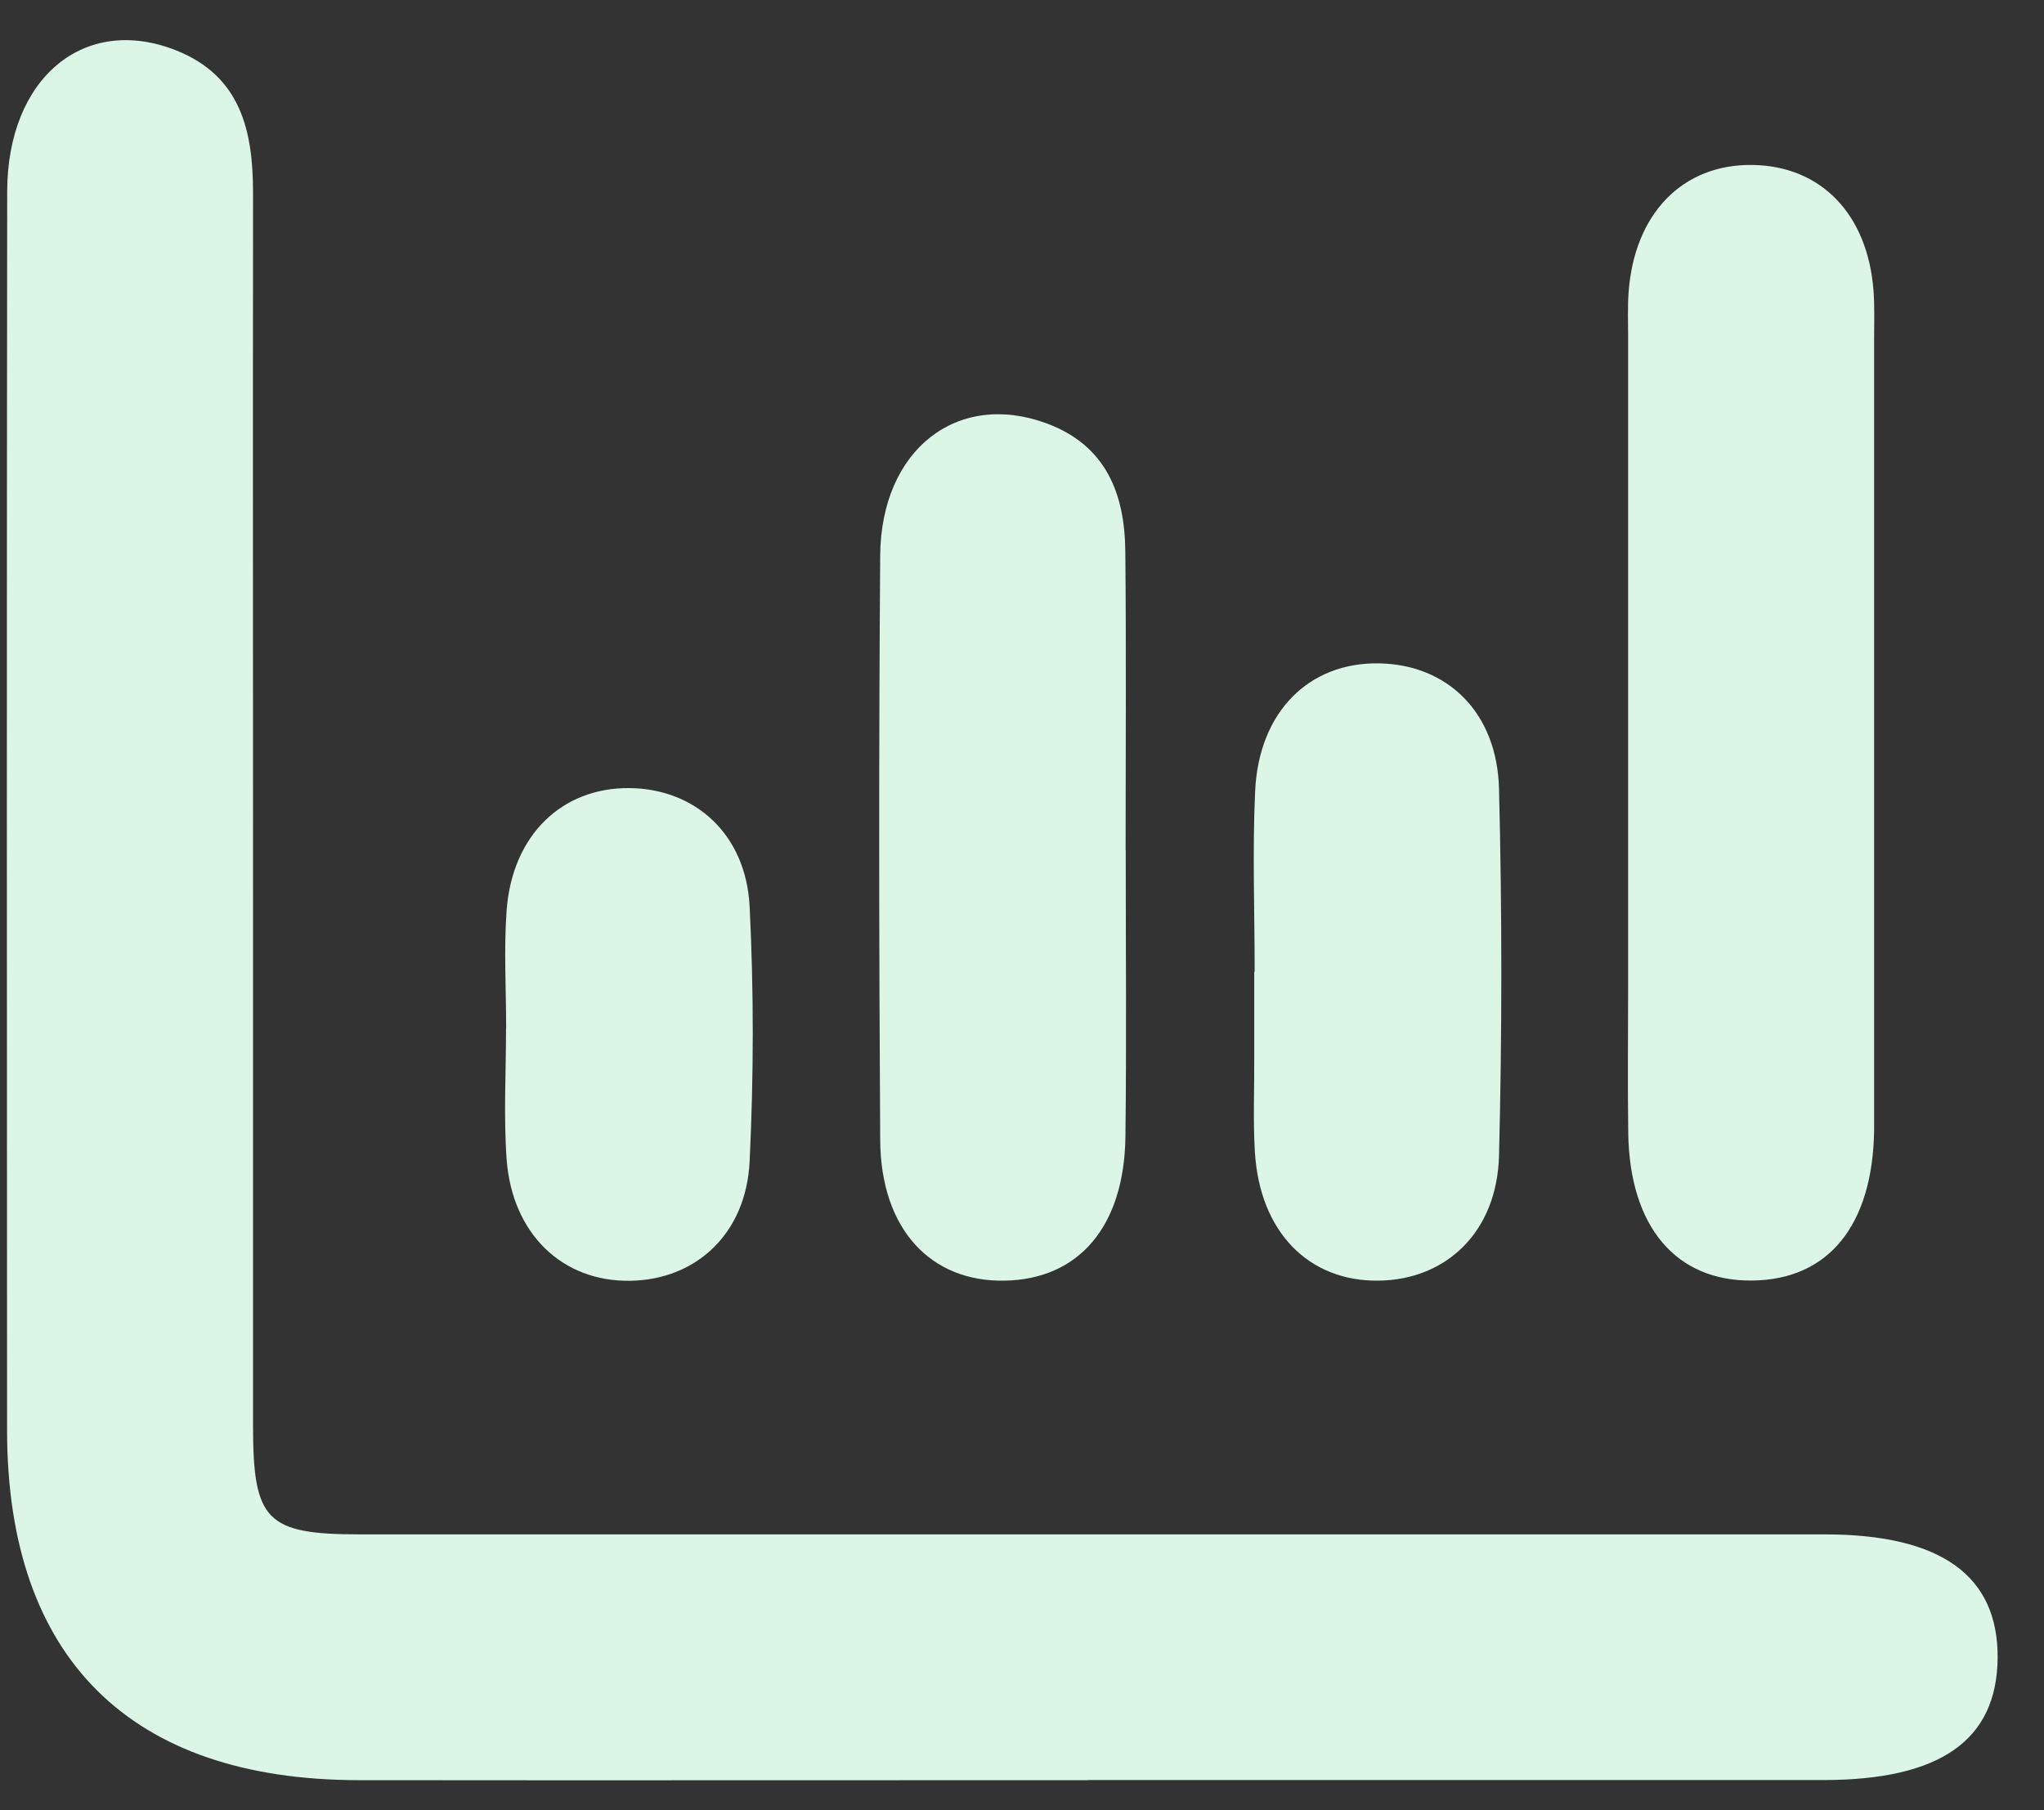
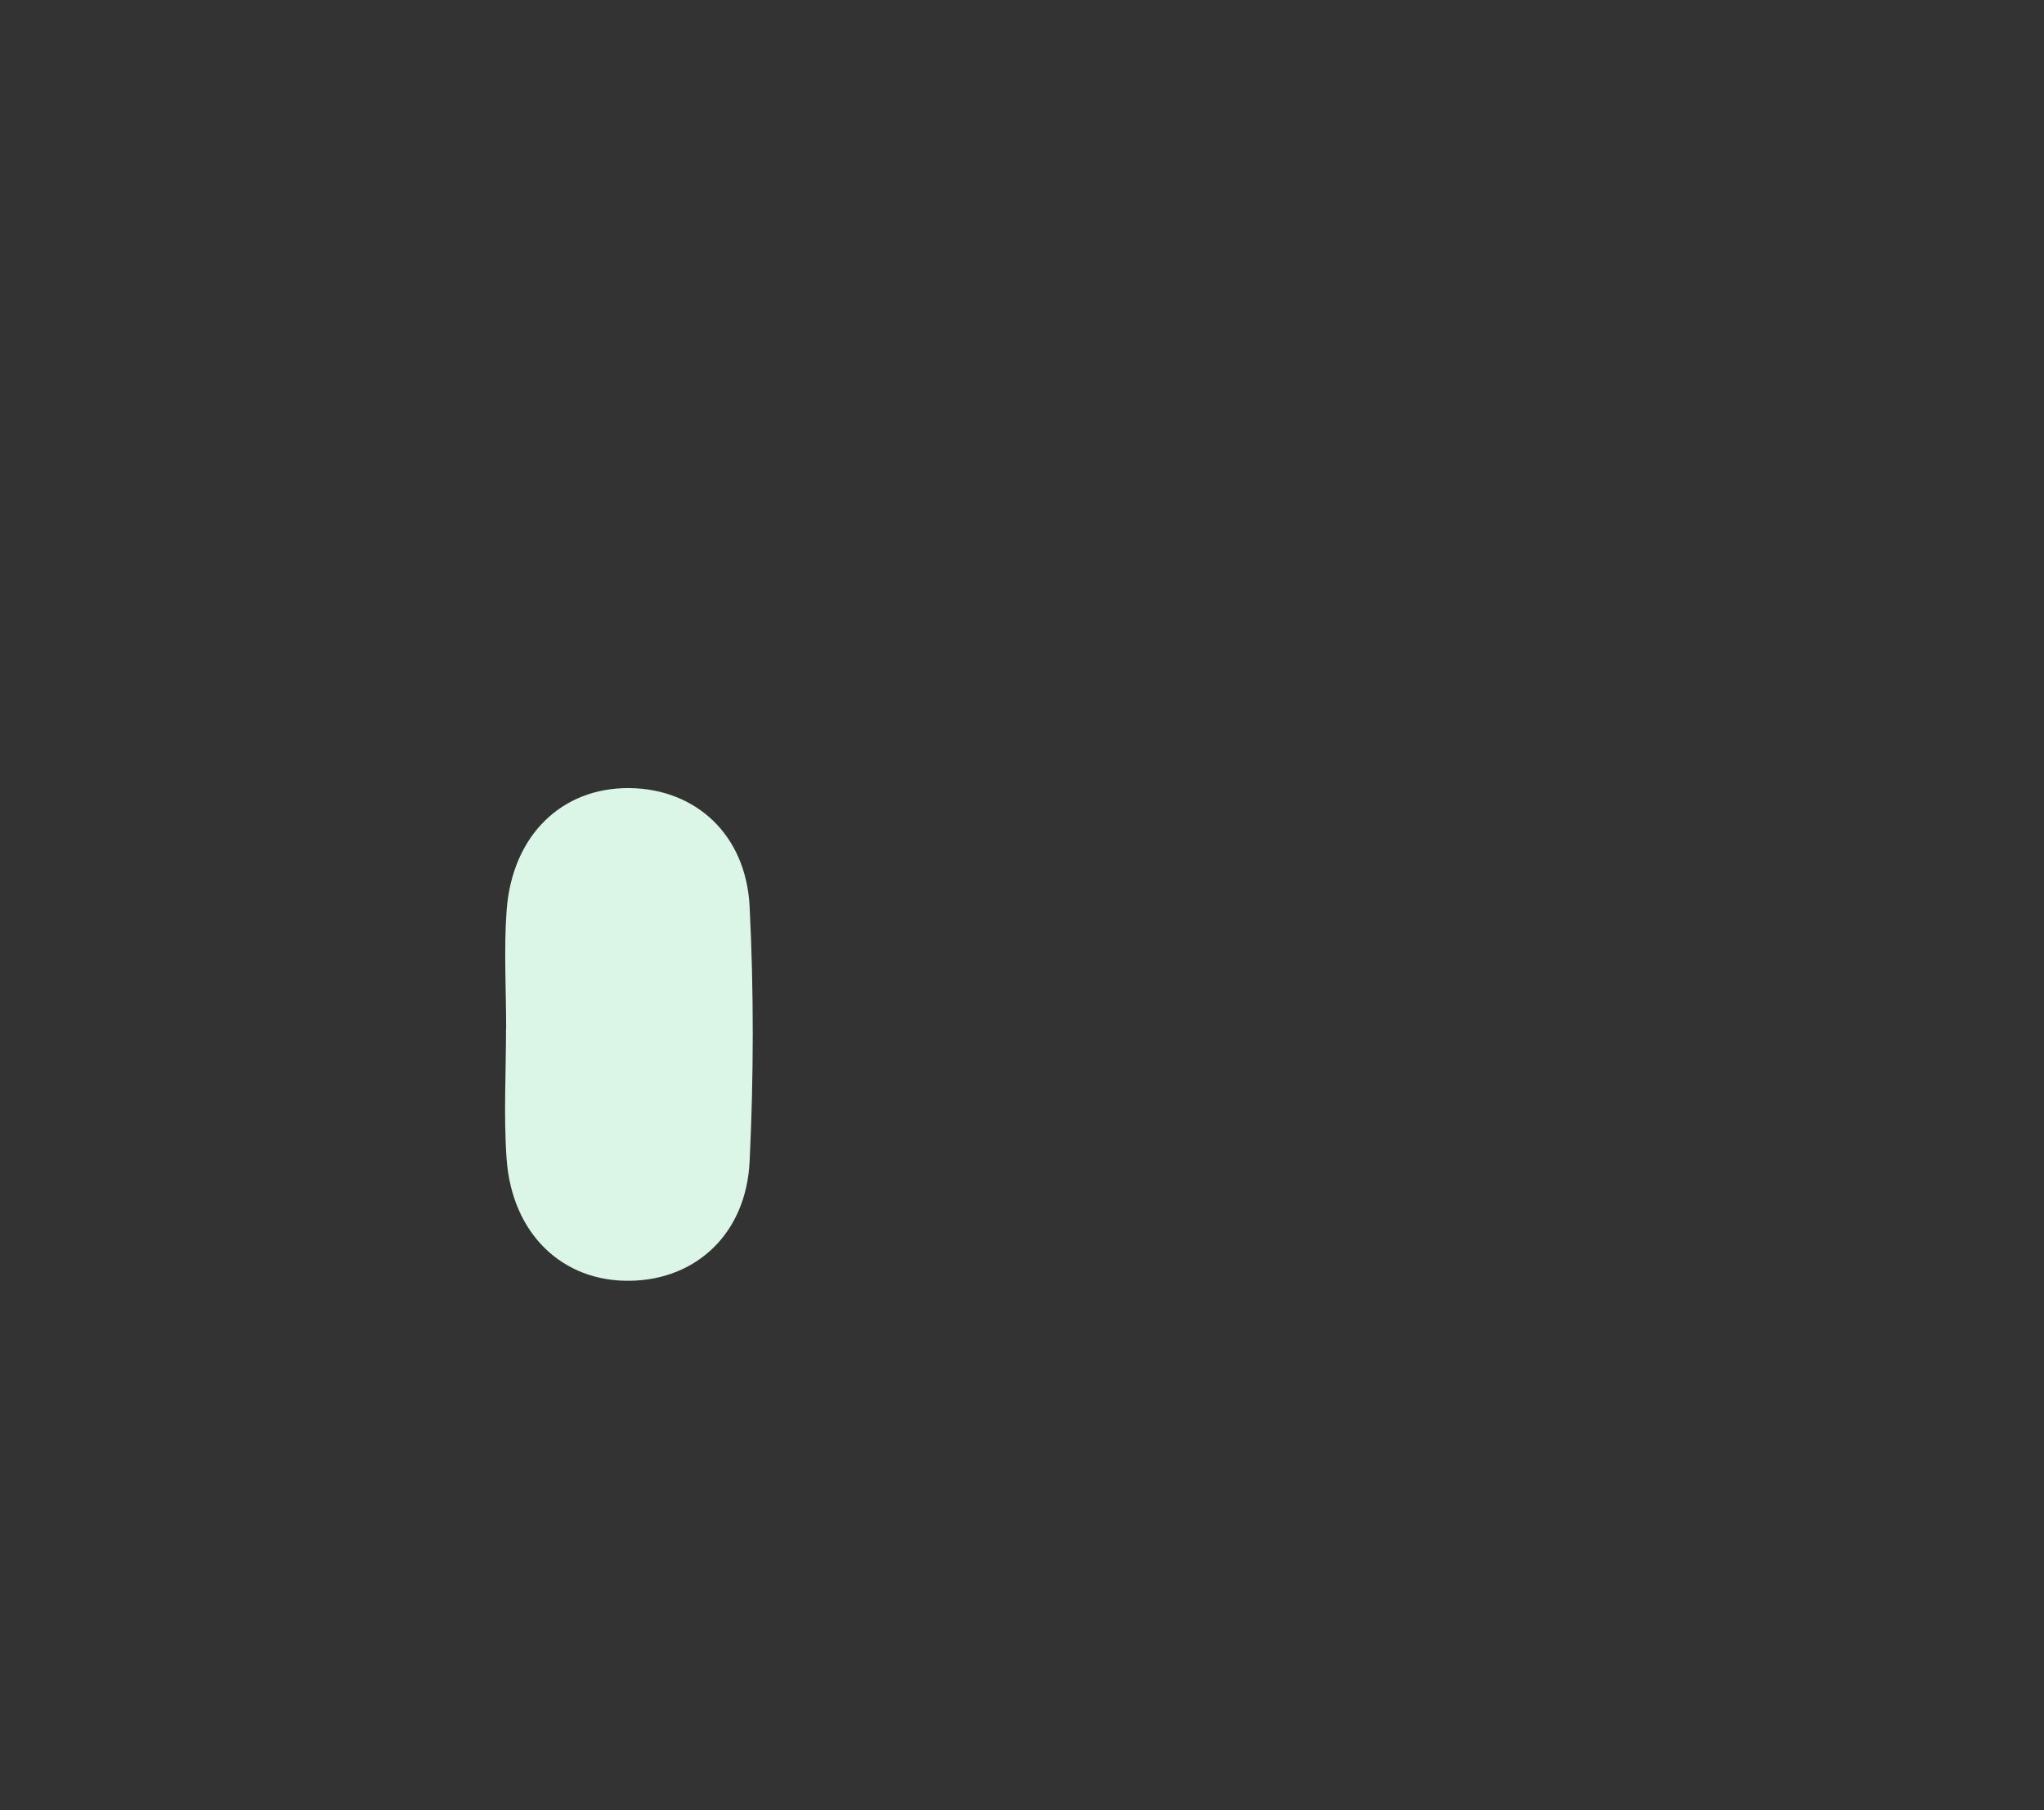
<svg xmlns="http://www.w3.org/2000/svg" width="35" height="31" viewBox="0 0 35 31" fill="none">
  <rect x="0" y="0" width="35" height="31" fill="#333333" stroke="none" />
-   <path d="M18.628 30.485C14.465 30.485 10.303 30.49 6.14 30.485C2.226 30.481 0.125 28.393 0.121 24.5C0.117 17.426 0.115 10.353 0.123 3.278C0.127 1.33 1.446 0.24 3.016 0.863C4.127 1.304 4.333 2.248 4.333 3.304C4.329 7.499 4.333 11.694 4.333 15.888C4.333 18.732 4.333 21.576 4.333 24.419C4.333 26.044 4.562 26.276 6.164 26.276C14.523 26.276 22.885 26.276 31.244 26.276C33.233 26.276 34.216 26.98 34.206 28.391C34.195 29.8 33.225 30.483 31.221 30.483C27.024 30.483 22.825 30.483 18.628 30.483V30.485Z" fill="#DBF5E7" />
-   <path d="M27.879 12.268C27.879 10.101 27.879 7.931 27.879 5.764C27.879 5.516 27.869 5.266 27.886 5.019C27.98 3.66 28.811 2.805 30.014 2.825C31.181 2.844 31.978 3.664 32.08 4.97C32.102 5.253 32.091 5.538 32.091 5.822C32.091 10.193 32.091 14.563 32.091 18.936C32.091 19.077 32.091 19.22 32.091 19.362C32.065 20.983 31.312 21.912 30.01 21.929C28.701 21.946 27.907 21.012 27.881 19.411C27.869 18.559 27.879 17.704 27.879 16.852C27.879 15.323 27.879 13.796 27.879 12.268Z" fill="#DBF5E7" />
-   <path d="M19.276 14.559C19.276 16.193 19.291 17.829 19.271 19.463C19.252 21.002 18.475 21.908 17.203 21.931C15.929 21.955 15.083 21.041 15.072 19.529C15.051 16.189 15.047 12.85 15.072 9.51C15.087 7.696 16.394 6.688 17.918 7.249C18.939 7.626 19.261 8.454 19.269 9.446C19.286 11.15 19.274 12.857 19.274 14.561L19.276 14.559Z" fill="#DBF5E7" />
-   <path d="M21.484 16.64C21.484 15.61 21.445 14.578 21.492 13.55C21.554 12.191 22.413 11.338 23.616 11.36C24.785 11.381 25.636 12.199 25.668 13.508C25.721 15.602 25.721 17.7 25.668 19.794C25.633 21.094 24.768 21.916 23.606 21.931C22.404 21.946 21.571 21.092 21.488 19.73C21.456 19.199 21.479 18.666 21.477 18.133C21.477 17.636 21.477 17.139 21.477 16.64C21.477 16.64 21.482 16.64 21.484 16.64Z" fill="#DBF5E7" />
  <path d="M8.667 17.614C8.667 16.939 8.626 16.261 8.675 15.59C8.77 14.303 9.622 13.483 10.782 13.496C11.909 13.509 12.774 14.289 12.836 15.524C12.909 16.976 12.906 18.436 12.836 19.89C12.776 21.128 11.919 21.914 10.795 21.933C9.635 21.954 8.77 21.134 8.675 19.852C8.622 19.111 8.665 18.361 8.665 17.616L8.667 17.614Z" fill="#DBF5E7" />
</svg>